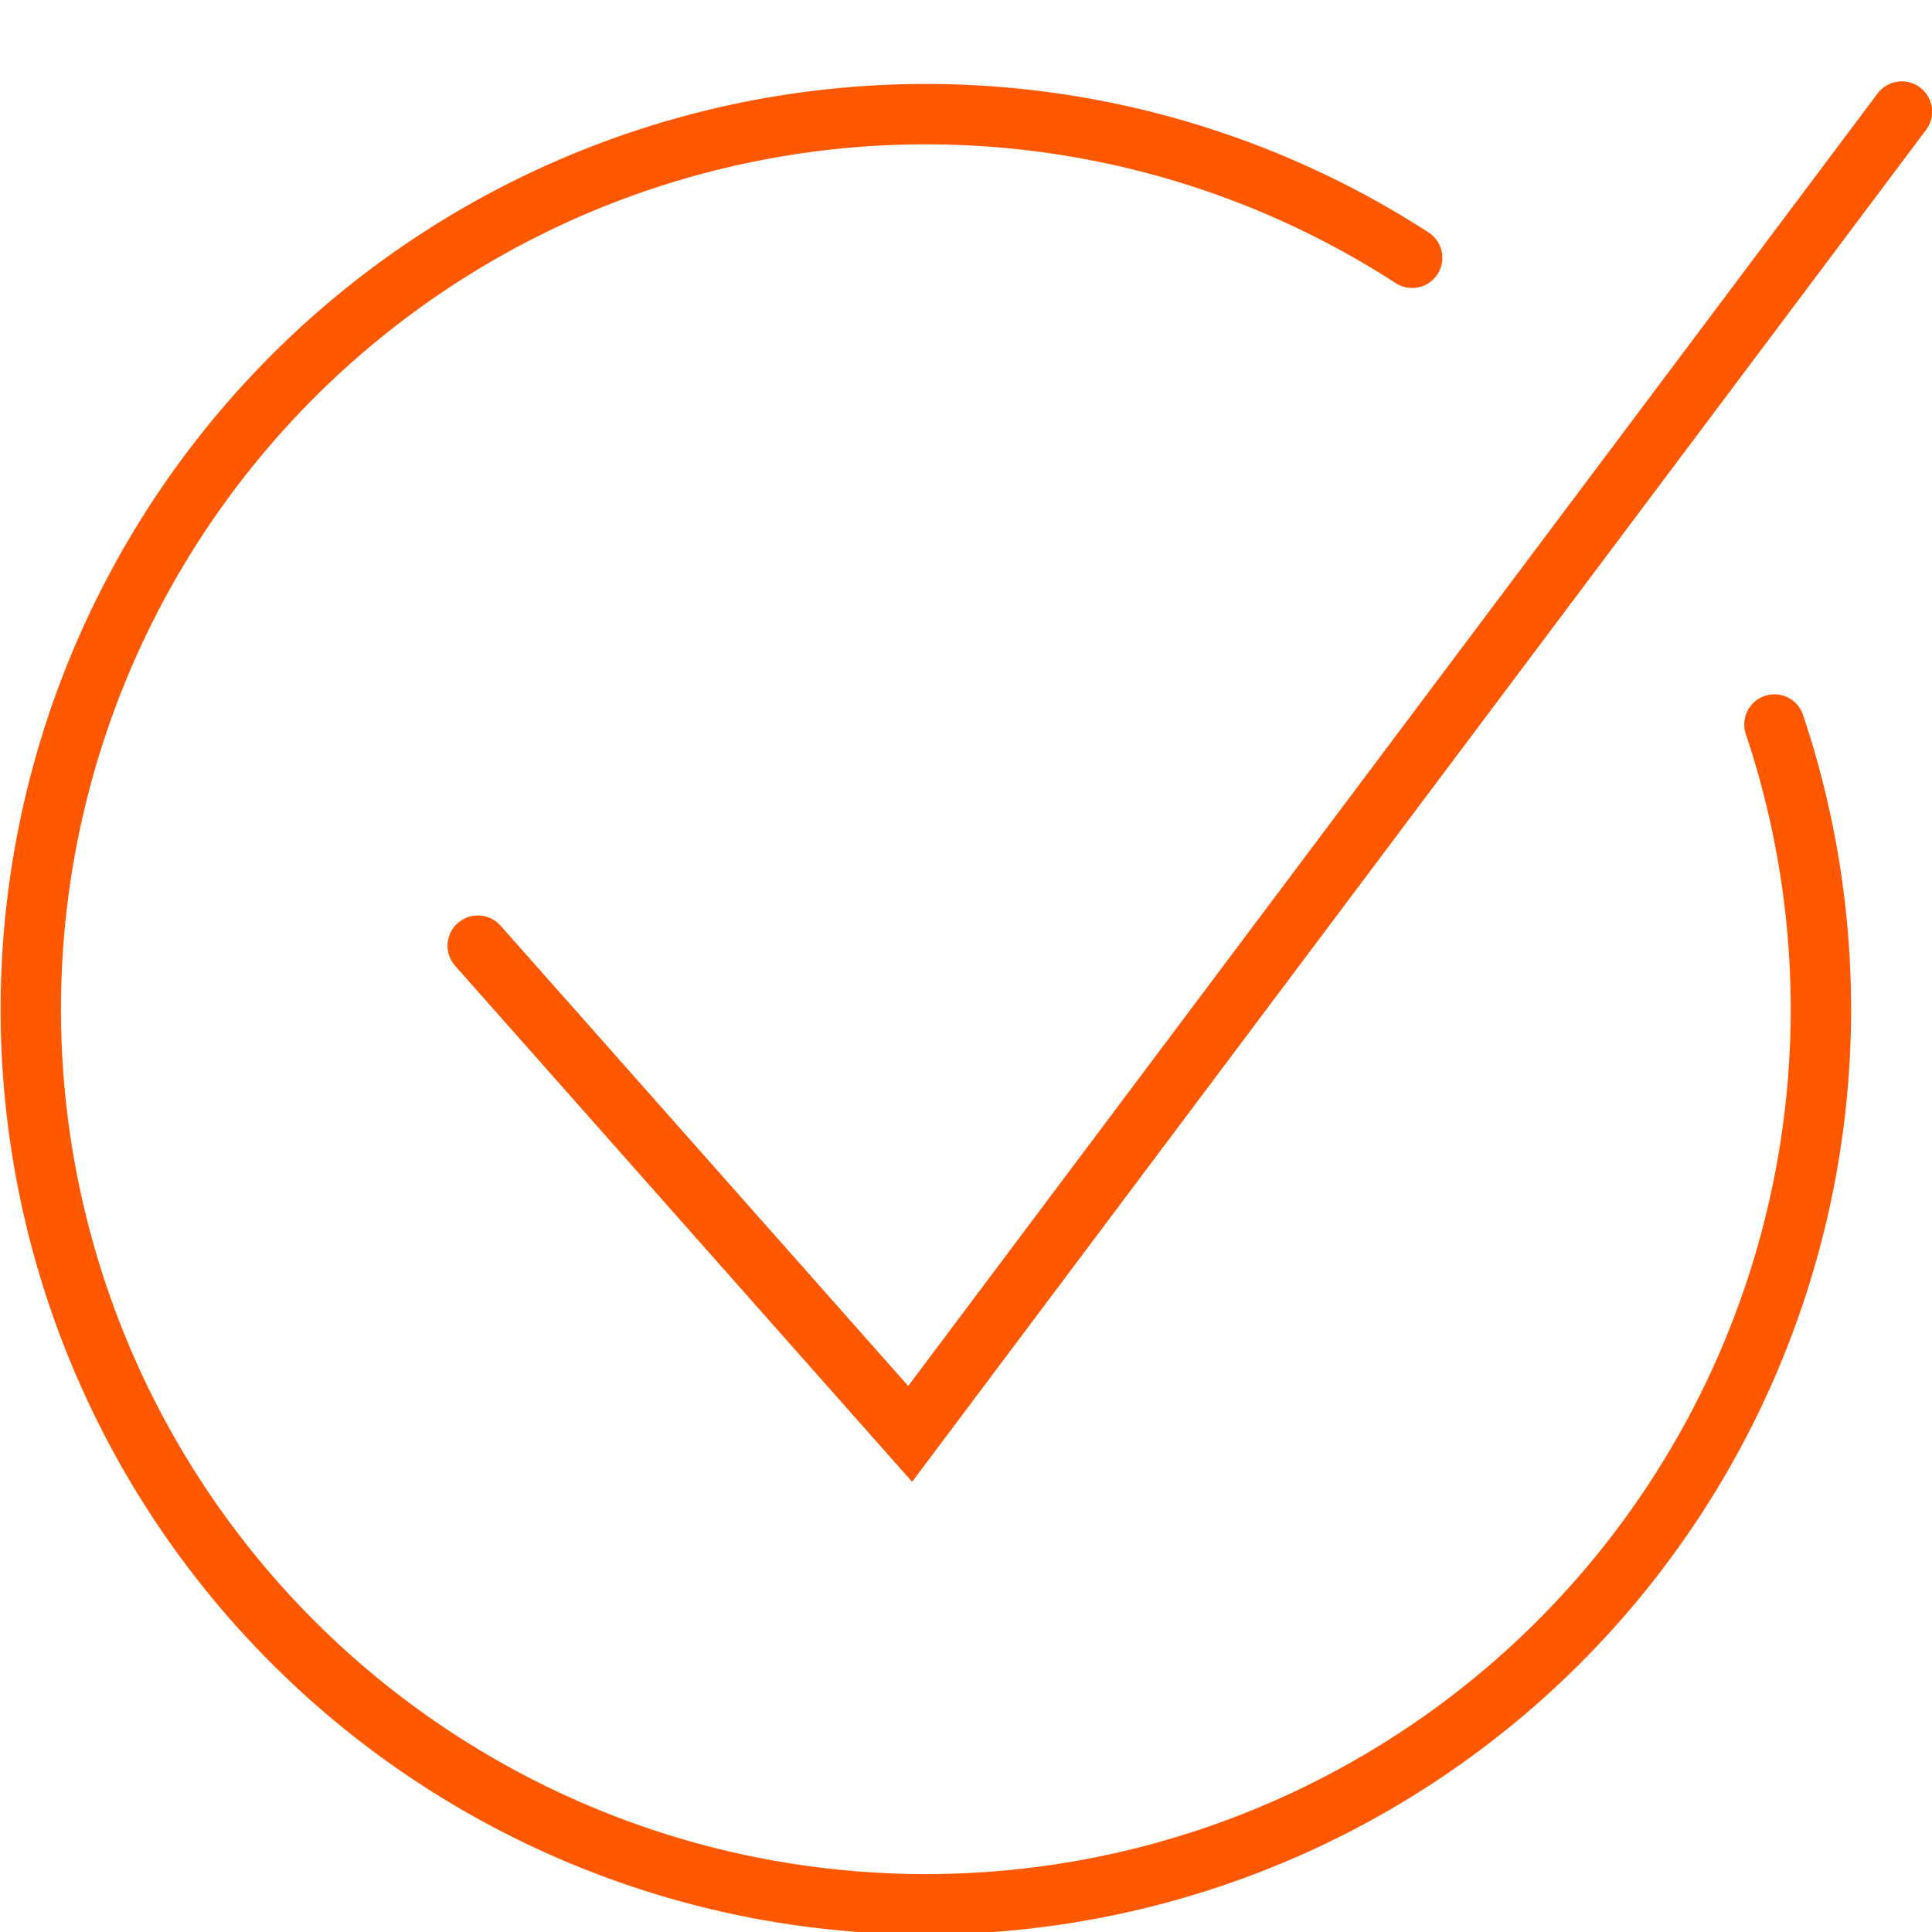
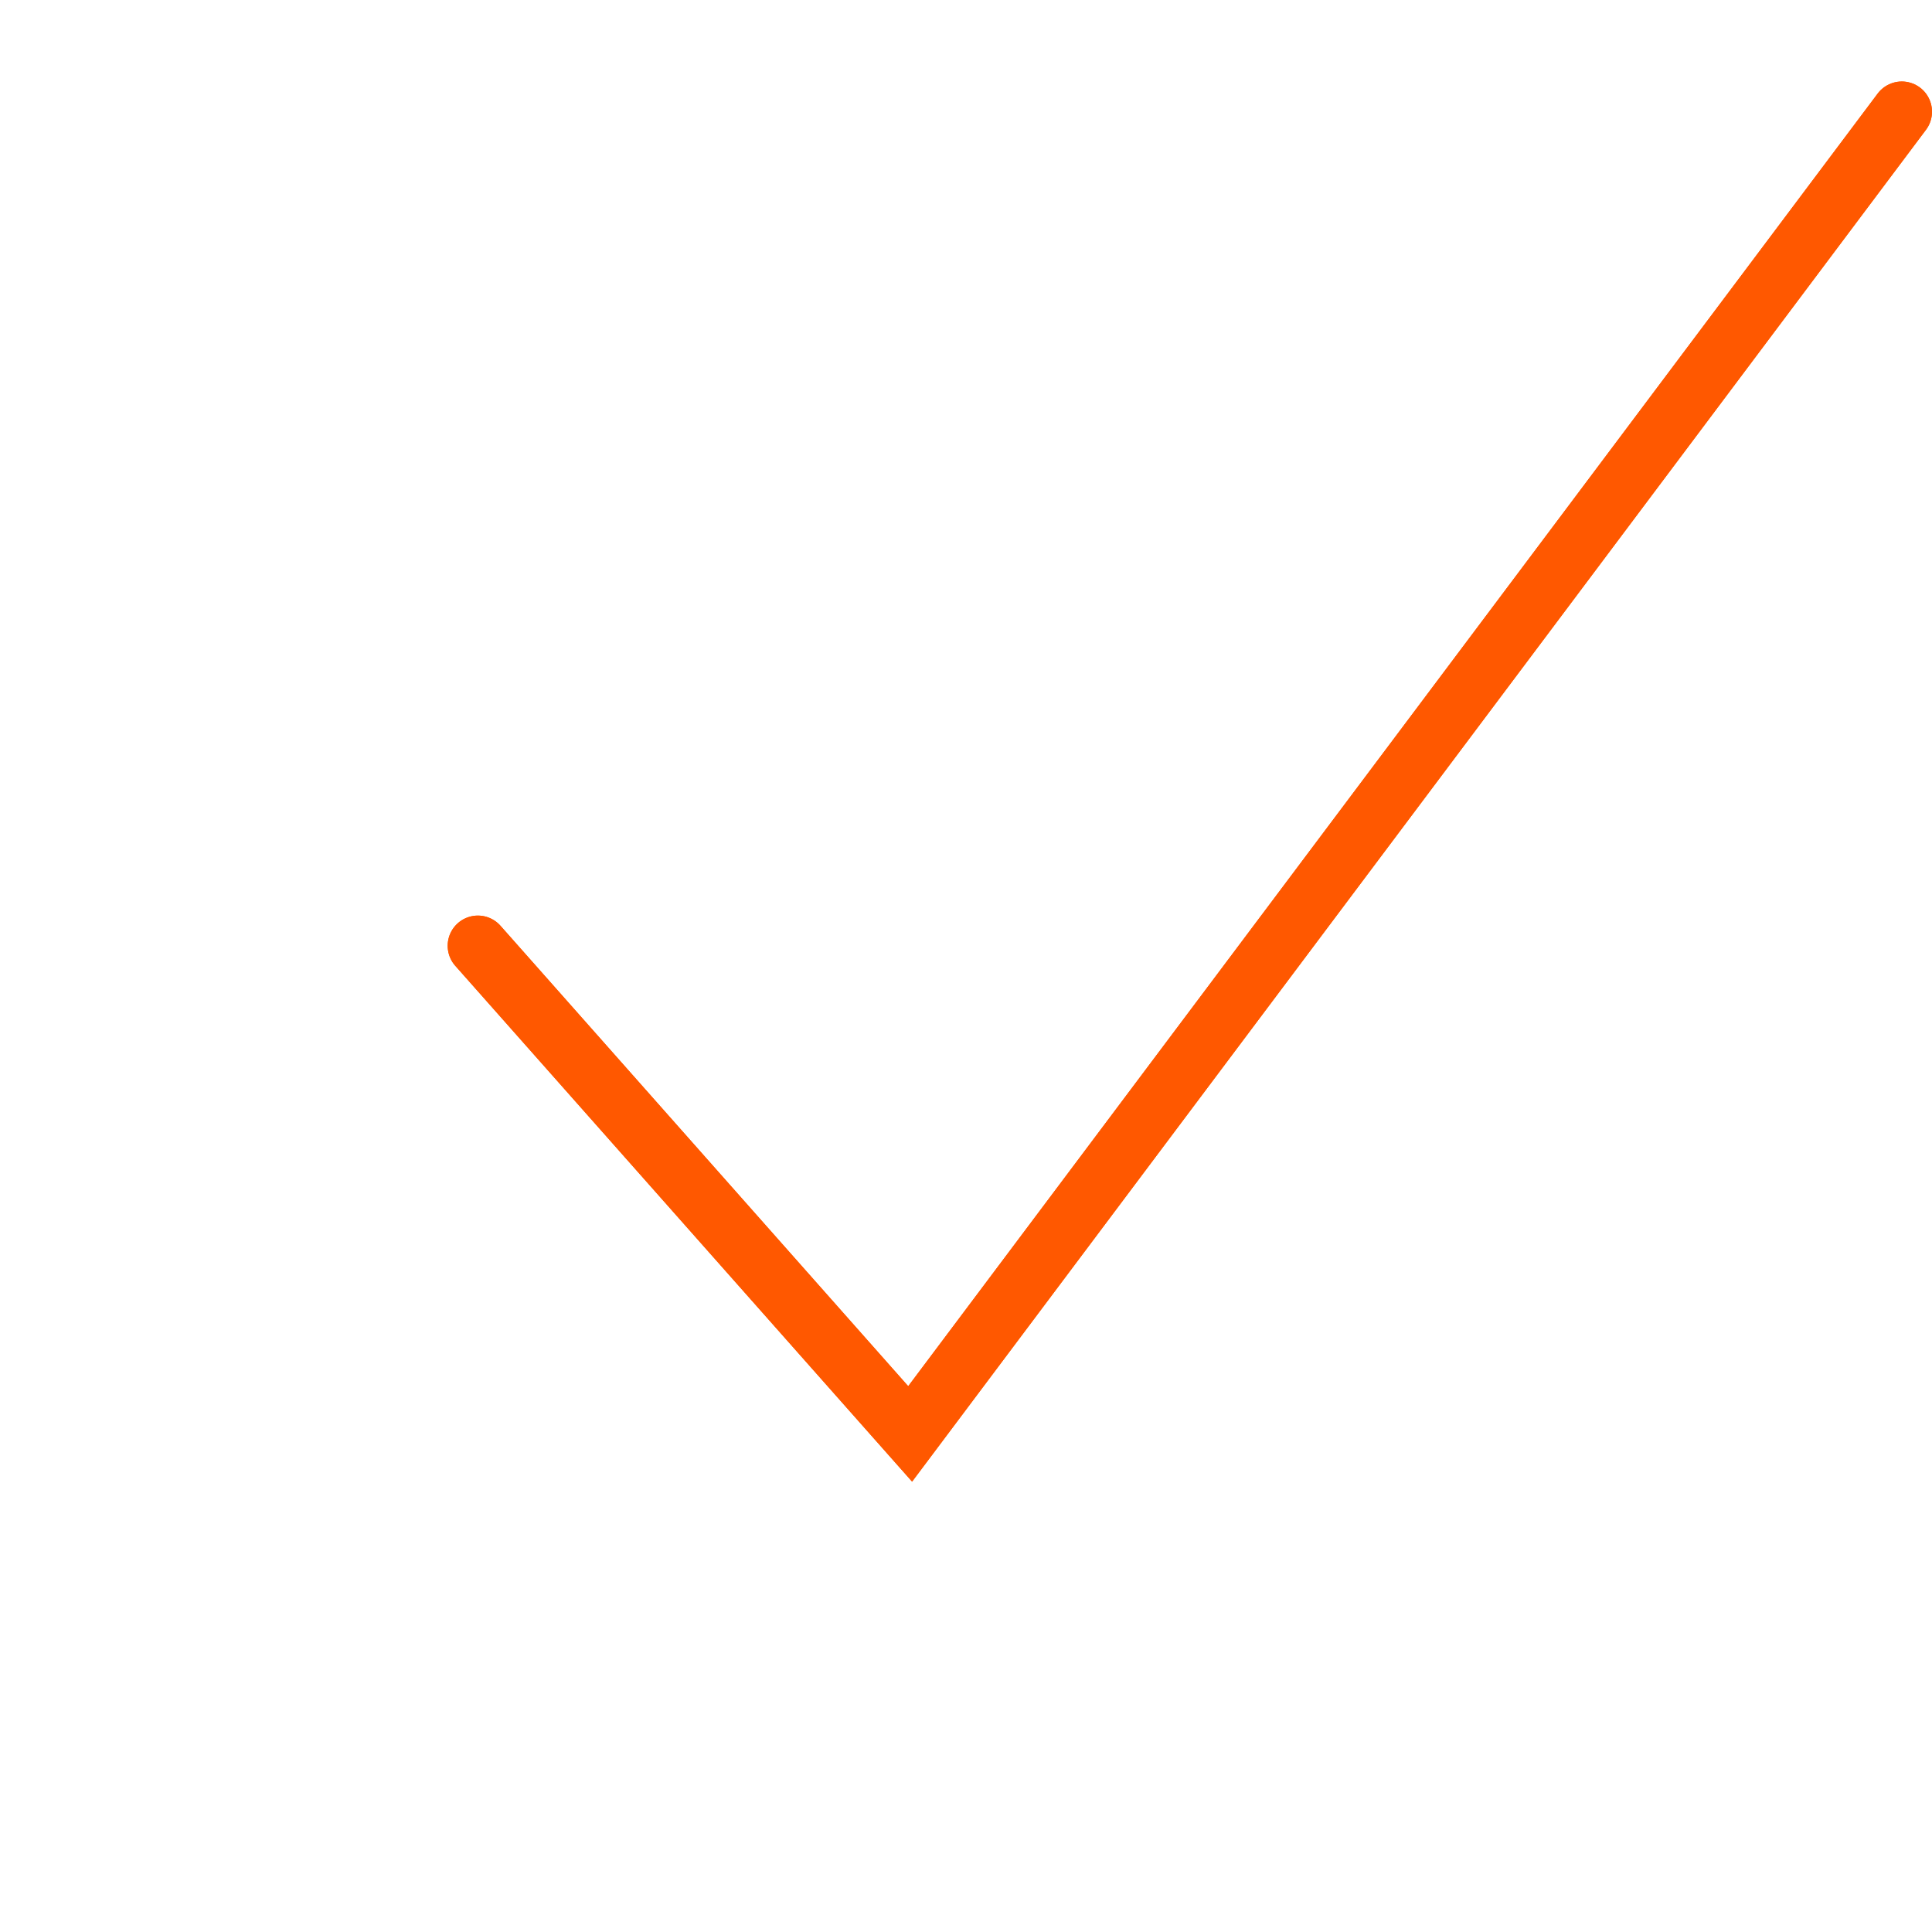
<svg xmlns="http://www.w3.org/2000/svg" id="Ebene_1" data-name="Ebene 1" width="64" height="64" viewBox="0 0 64 64">
  <defs>
    <style>.cls-1{fill:none;stroke:#ff5800;stroke-linecap:round;stroke-miterlimit:10;stroke-width:2px;}</style>
  </defs>
  <title>icon</title>
-   <path class="cls-1" d="M58.78,24a29.65,29.65,0,1,1-12-15.46" />
  <polyline class="cls-1" points="15.83 31.33 30.15 47.5 63 3.7" />
  <polyline class="cls-1" points="15.83 31.33 30.15 47.5 63 3.7" />
</svg>